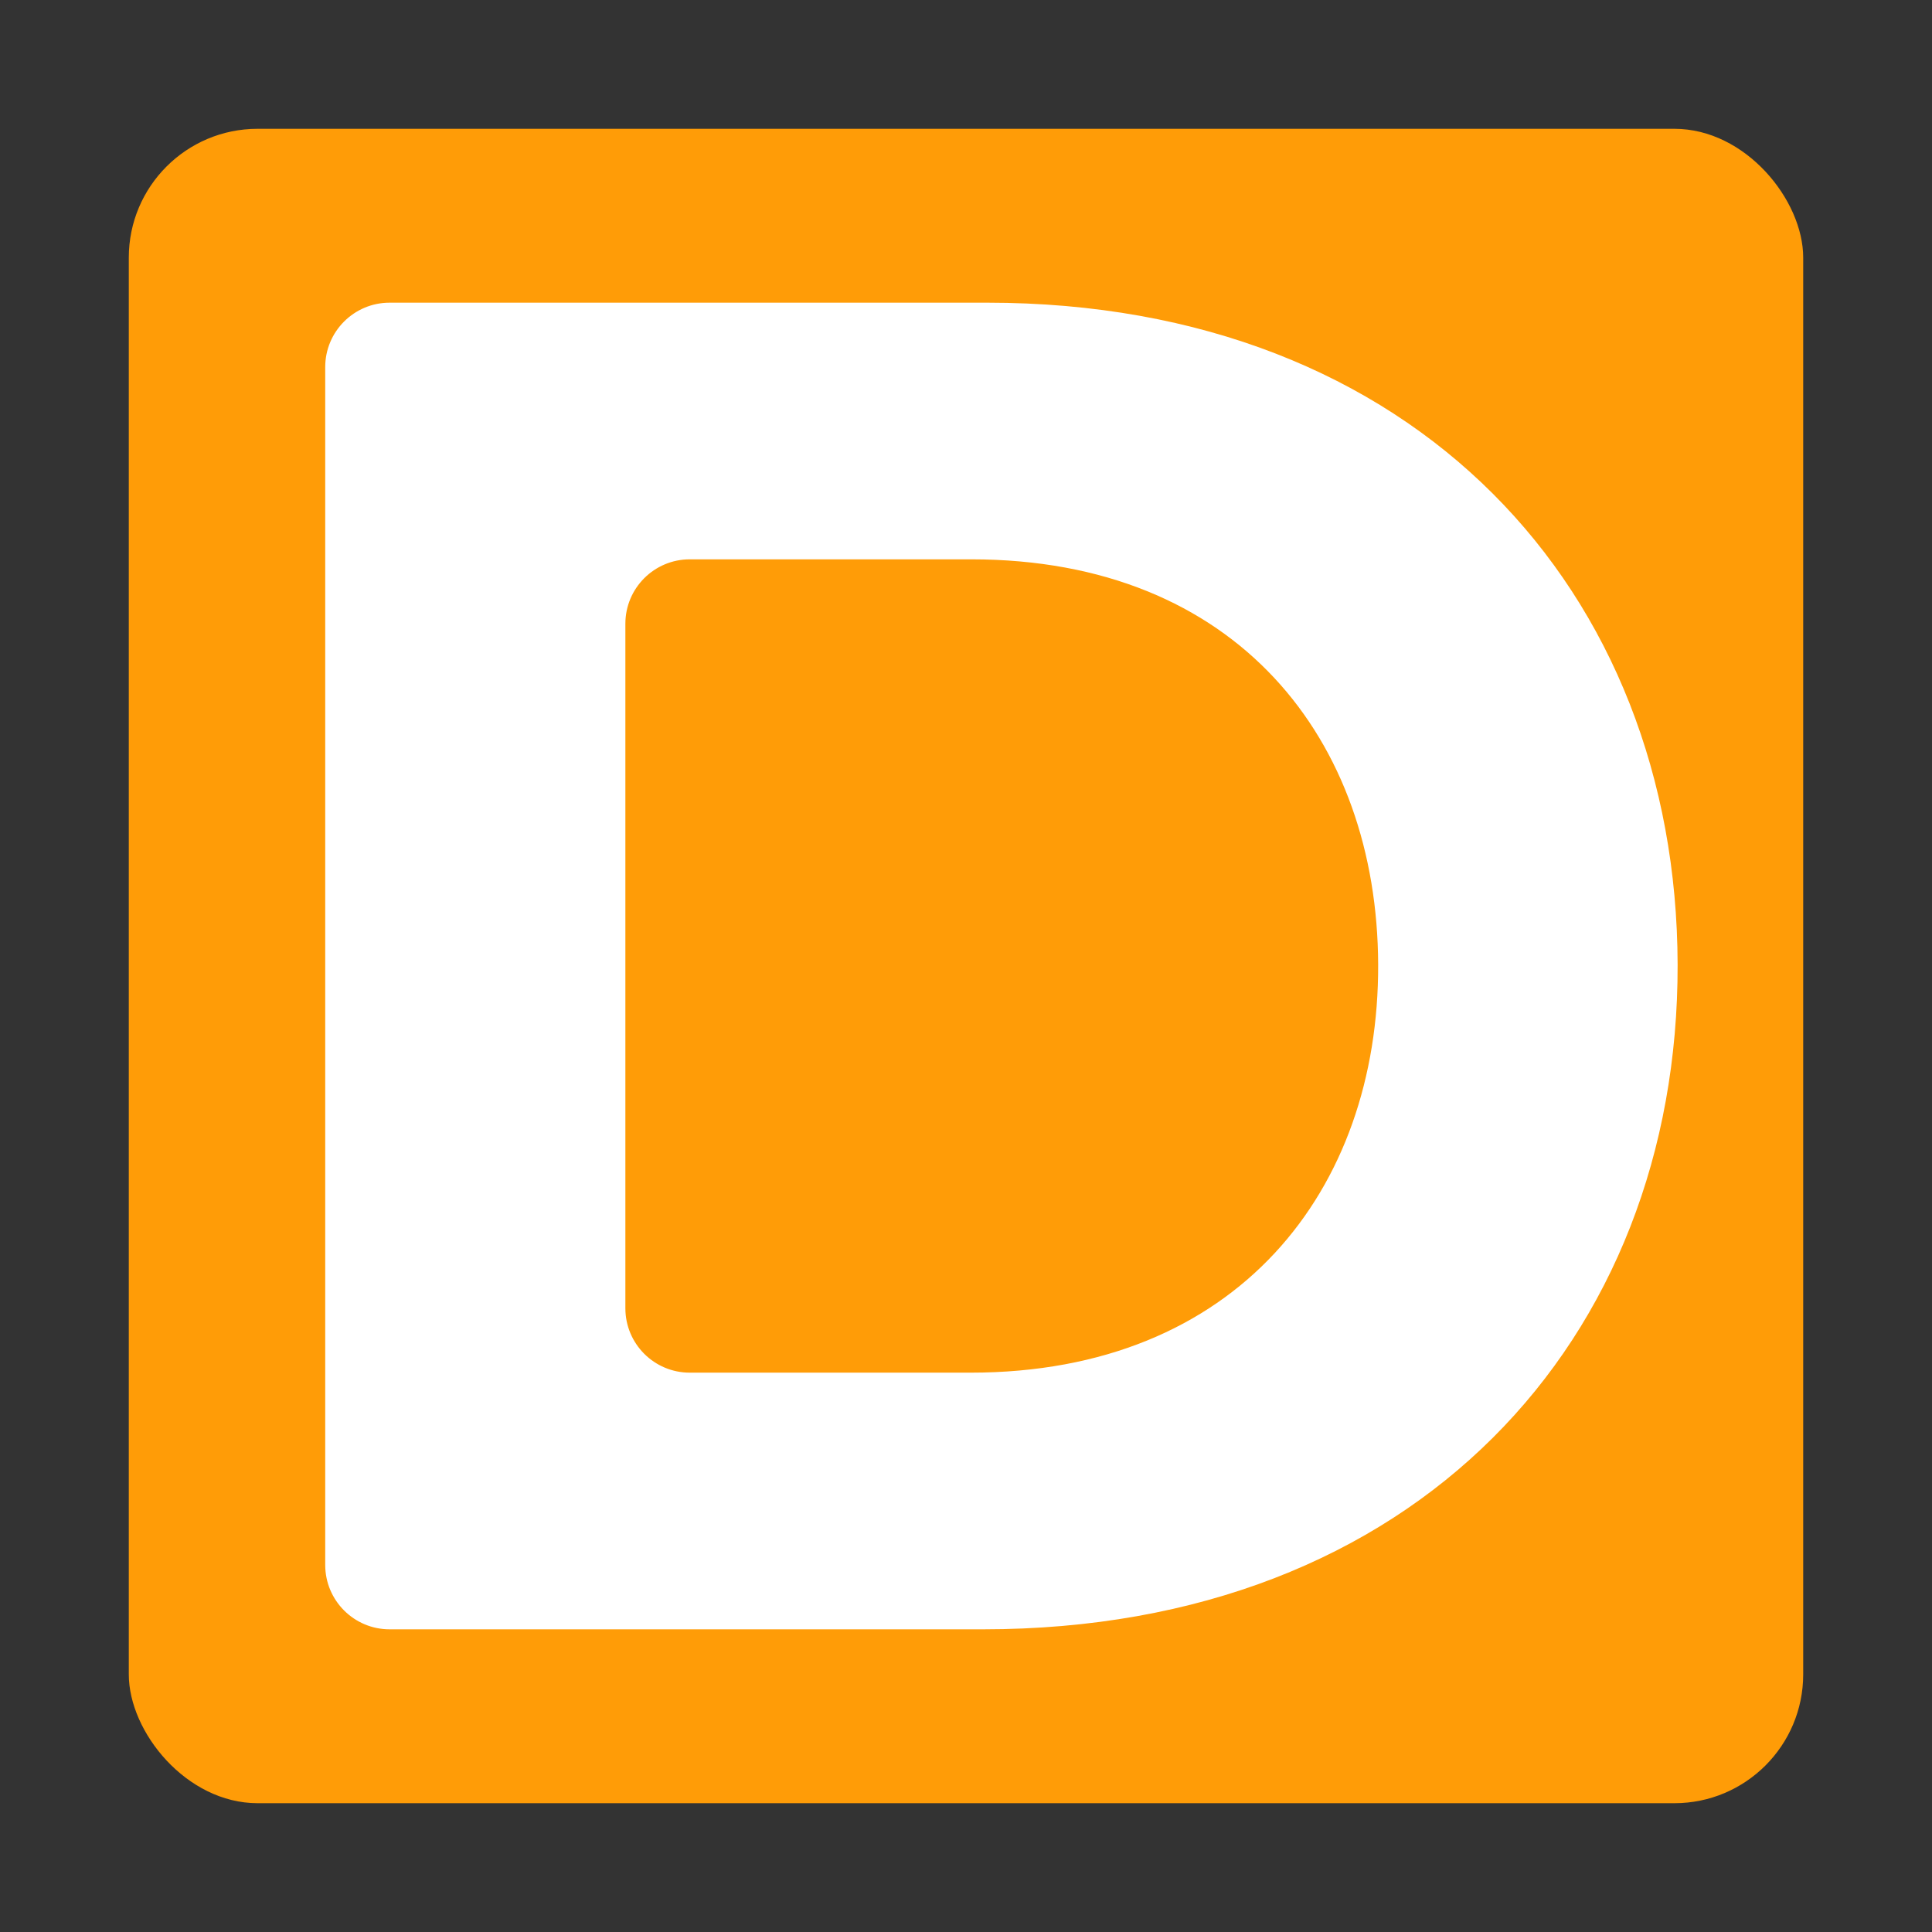
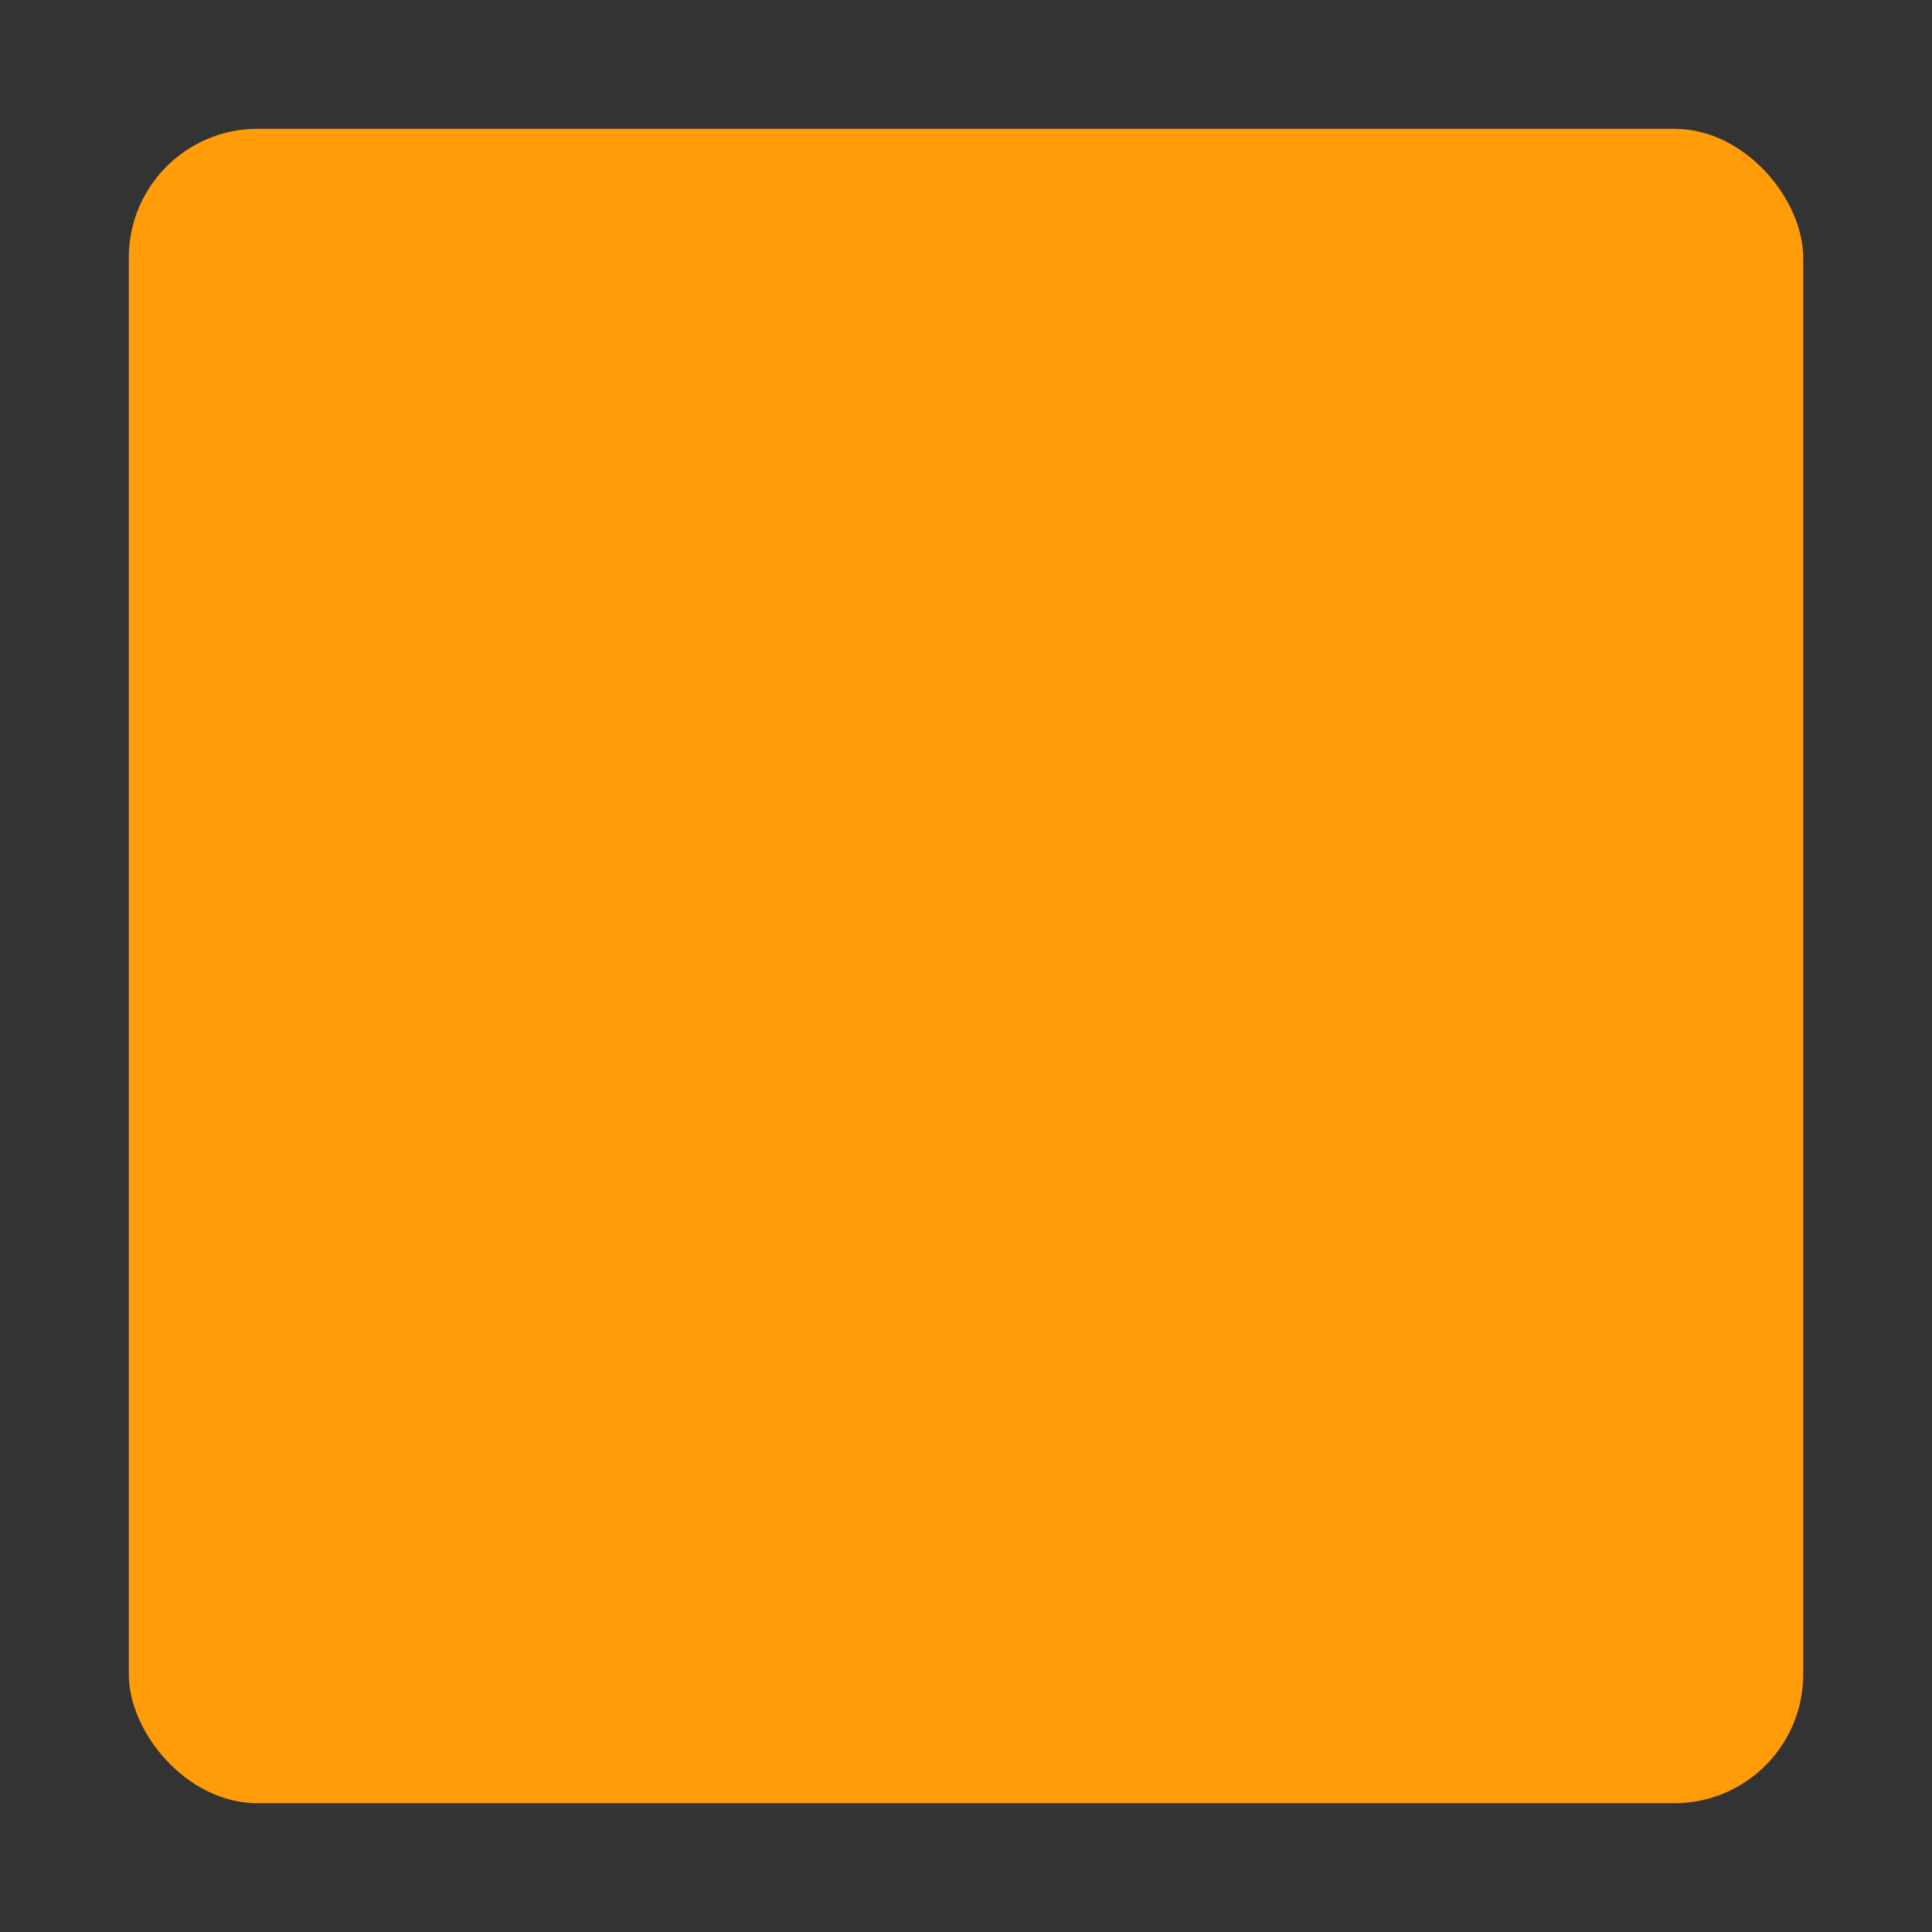
<svg xmlns="http://www.w3.org/2000/svg" version="1.1" width="300" height="300">
  <rect width="100%" height="100%" fill="#333333" stroke="none" />
  <svg width="300" height="300" viewBox="0 0 300 300" fill="none">
    <rect x="20" y="20" width="260" height="260" rx="20" fill="#FF9C07" />
-     <path d="M152.646 253H60.5C54.977 253 50.5 248.523 50.5 243V57C50.5 51.477 54.977 47 60.5 47H153.292C219.812 47 260.371 91.784 260.5 149.785C260.629 208.084 219.812 253 152.646 253ZM107.108 86.853C101.585 86.853 97.108 91.331 97.108 96.853V203.146C97.108 208.669 101.585 213.146 107.108 213.146H150.708C192.149 213.146 214.119 184.759 214 149.785C213.881 114.959 192.149 86.853 150.816 86.853H107.108Z" fill="white" />
  </svg>
  <style>@media (prefers-color-scheme: light) { :root { filter: none; } }
@media (prefers-color-scheme: dark) { :root { filter: none; } }
</style>
</svg>